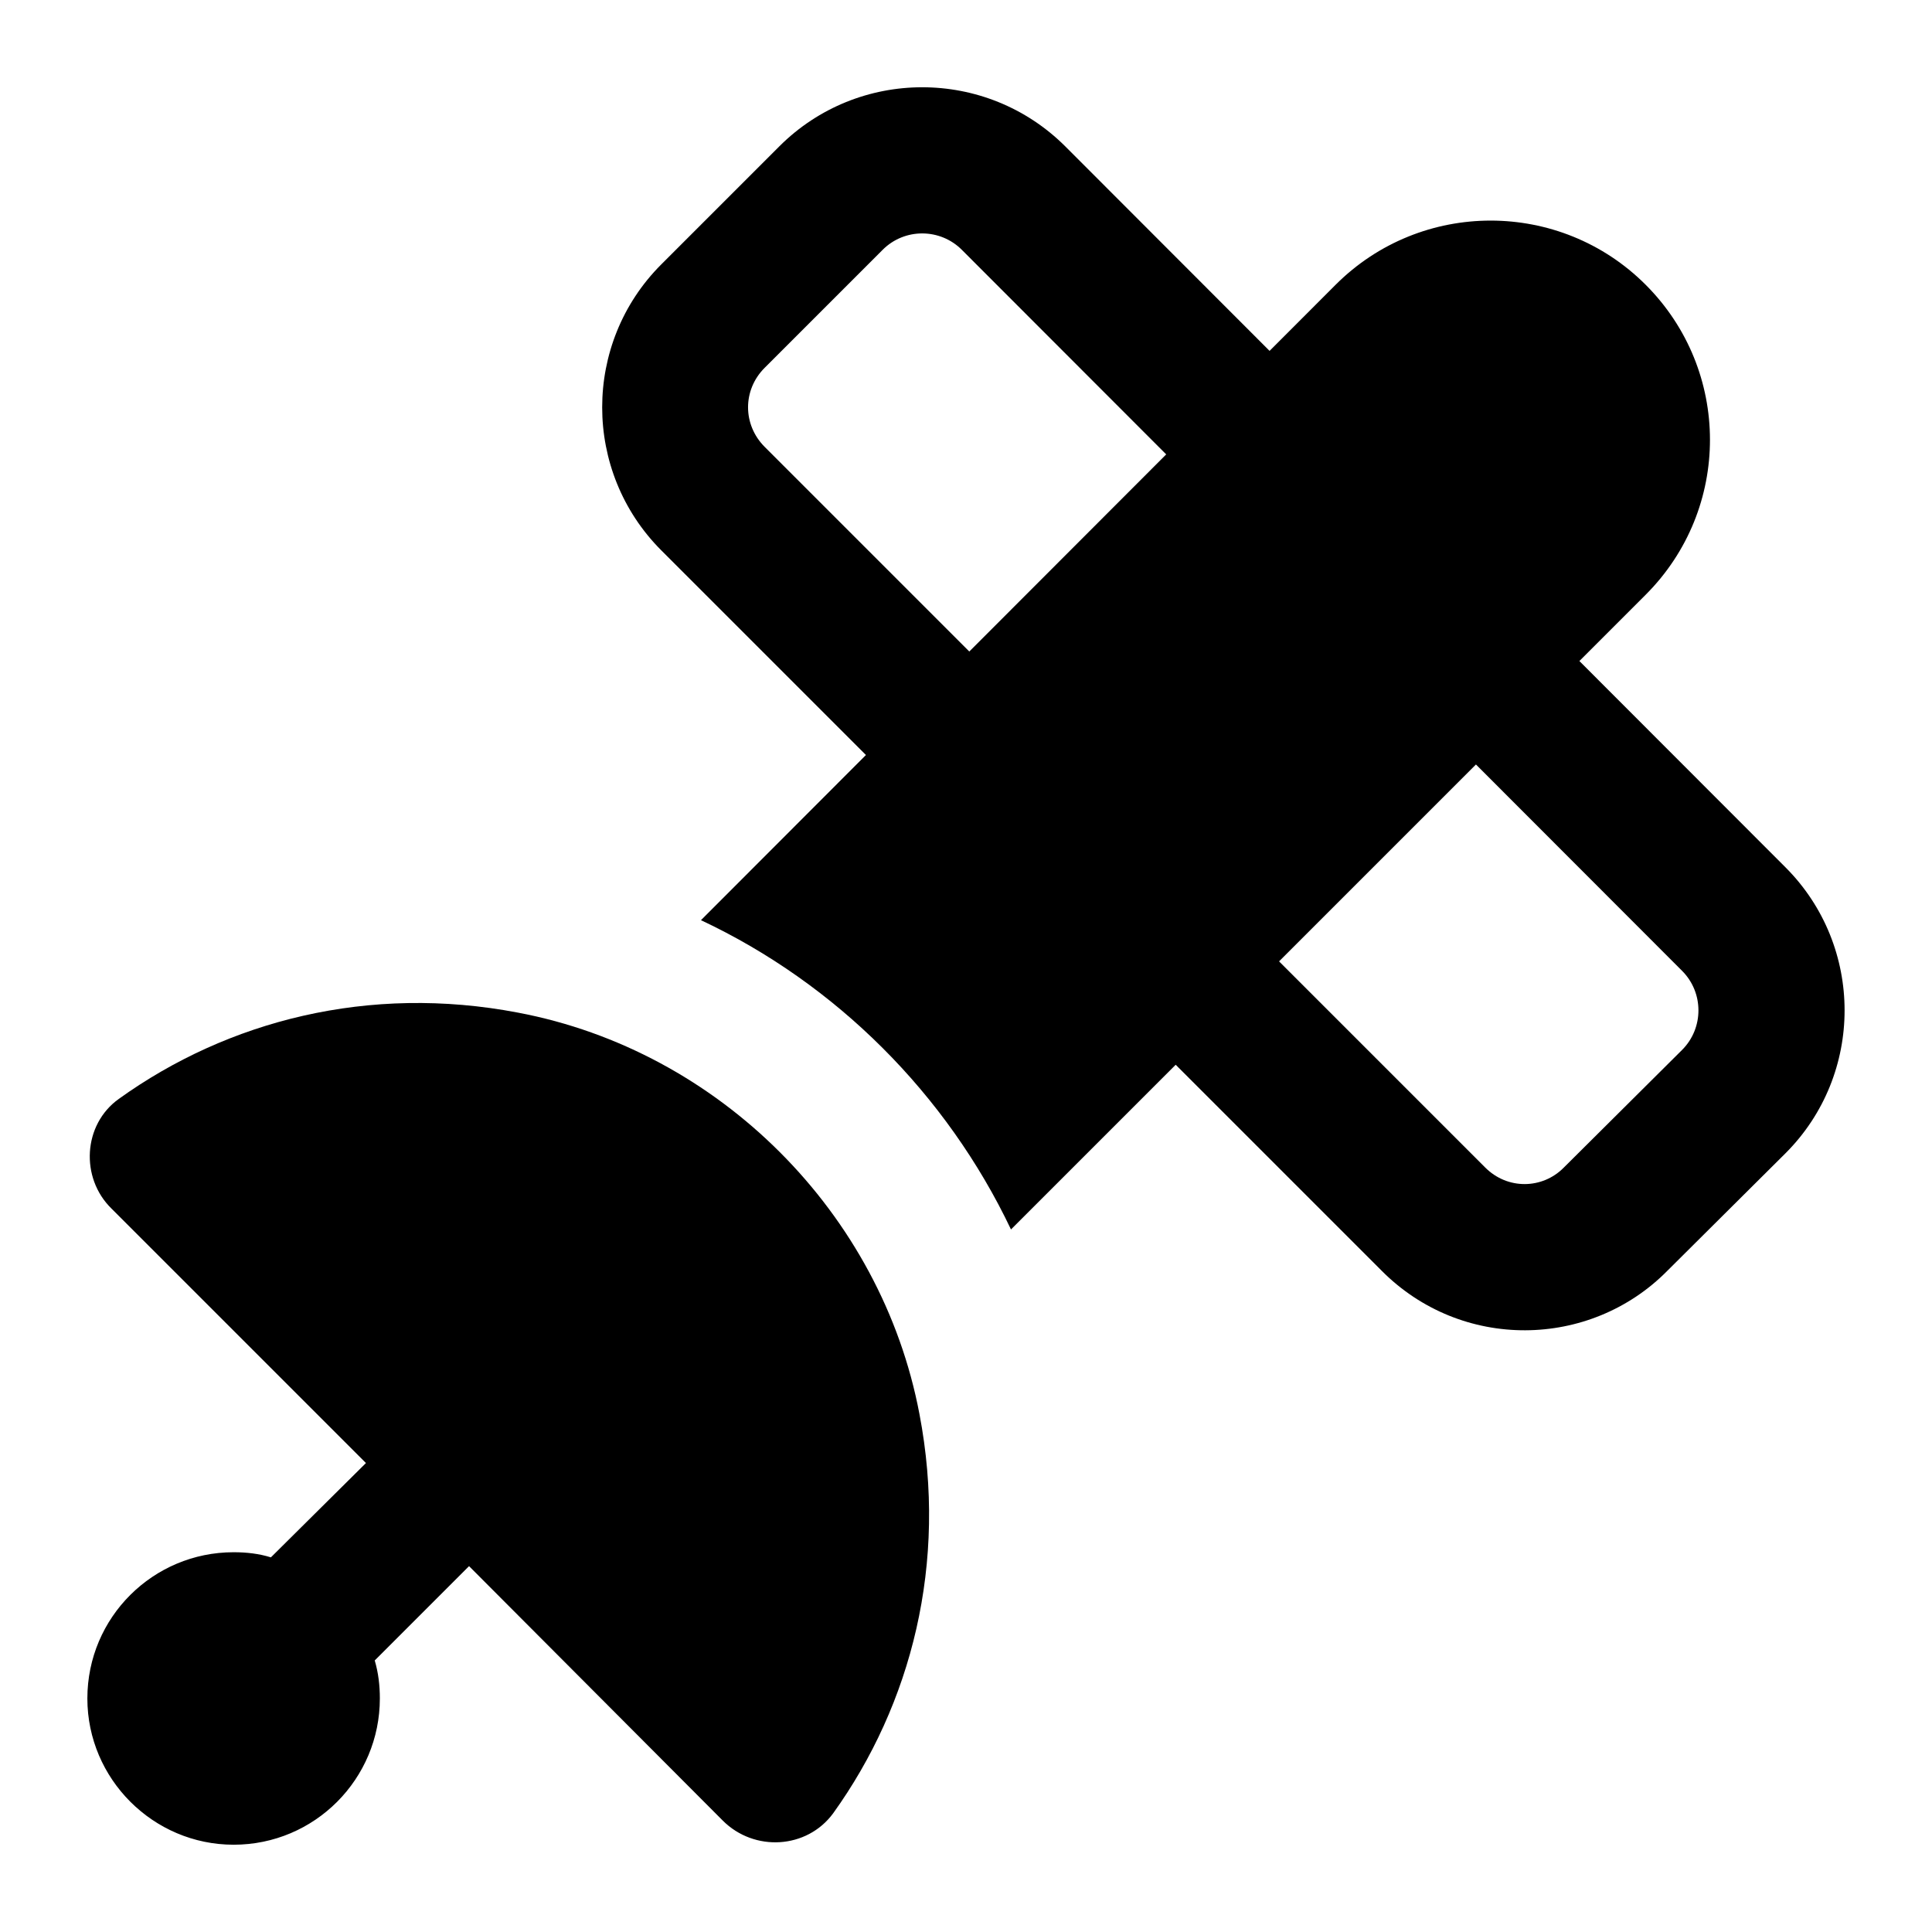
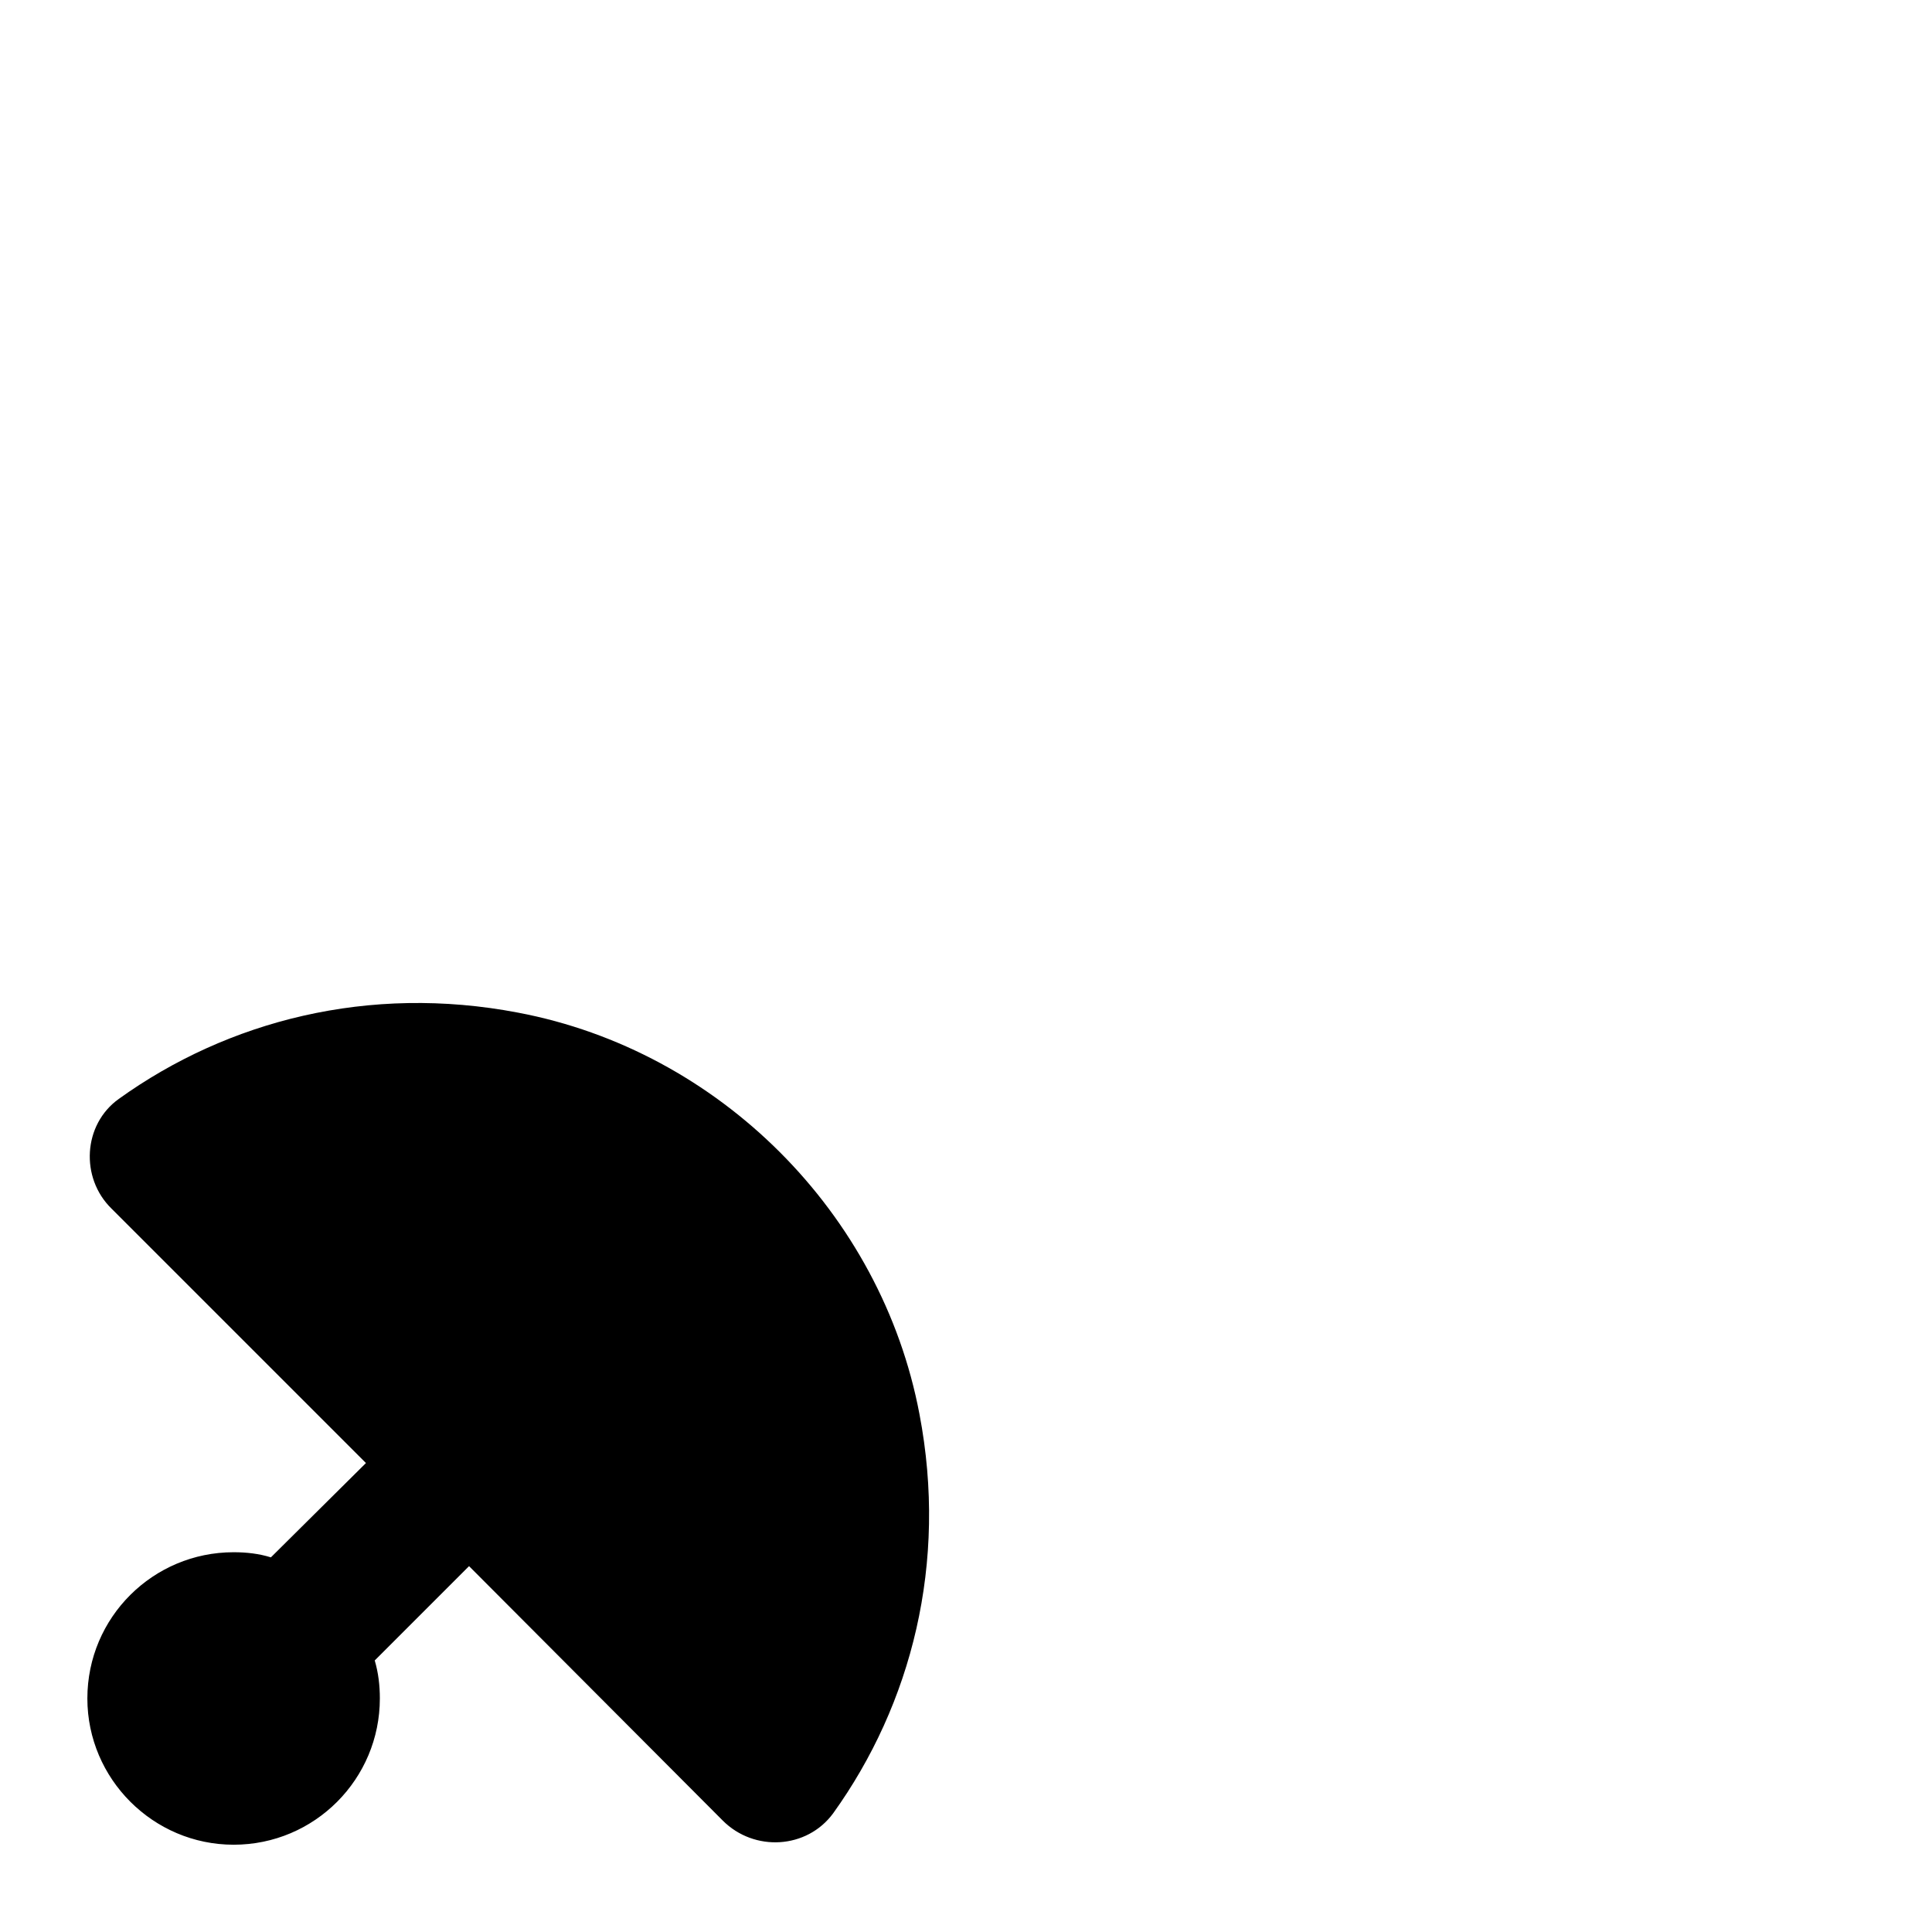
<svg xmlns="http://www.w3.org/2000/svg" fill="#000000" width="800px" height="800px" version="1.1" viewBox="144 144 512 512">
  <g>
-     <path d="m617.18 373.86-54.625-54.68 17.559-17.559c22.777-22.777 22.676-59.484 0-82.16-22.668-22.668-59.488-22.668-82.156 0l-17.508 17.527-54.16-54.215c-20.949-20.875-54.895-20.855-75.77 0.02l-31.281 31.281c-20.875 20.871-20.875 54.859 0 75.77l54.242 54.242-43.719 43.77c35.848 16.855 65.105 46.117 82.16 81.965l43.648-43.648 54.488 54.488c21.18 21.414 55.305 20.891 75.805 0.113l31.316-31.148c20.875-20.867 20.875-54.855 0-75.766zm-270.52-111.42c-5.887-5.887-5.887-15.102-0.02-20.965l31.281-31.281c5.84-5.836 15.246-5.719 20.965 0l54.172 54.223-52.184 52.242zm243.12 159.79-31.375 31.207c-5.617 5.695-14.906 5.945-20.871-0.094l-54.566-54.57 52.176-52.176 54.613 54.668c5.793 5.769 5.793 15.195 0.023 20.965z" />
    <path d="m205.91 632.87c21.508 0 38.754-17.438 38.754-38.754 0-3.484-0.387-6.781-1.355-10.078l24.996-24.996 67.238 67.434c8.332 8.336 22.285 7.559 29.258-1.938 20.734-28.871 30.422-66.273 22.863-105.8-10.078-53.289-53.094-96.301-106.38-106.38-39.531-7.562-76.93 2.129-105.8 22.863-9.496 6.781-10.27 20.922-1.938 29.066l67.434 67.434-25.191 24.996c-3.102-0.969-6.394-1.359-9.883-1.359-21.316 0-38.754 17.25-38.754 38.754 0.008 21.32 17.449 38.758 38.762 38.758z" />
  </g>
</svg>